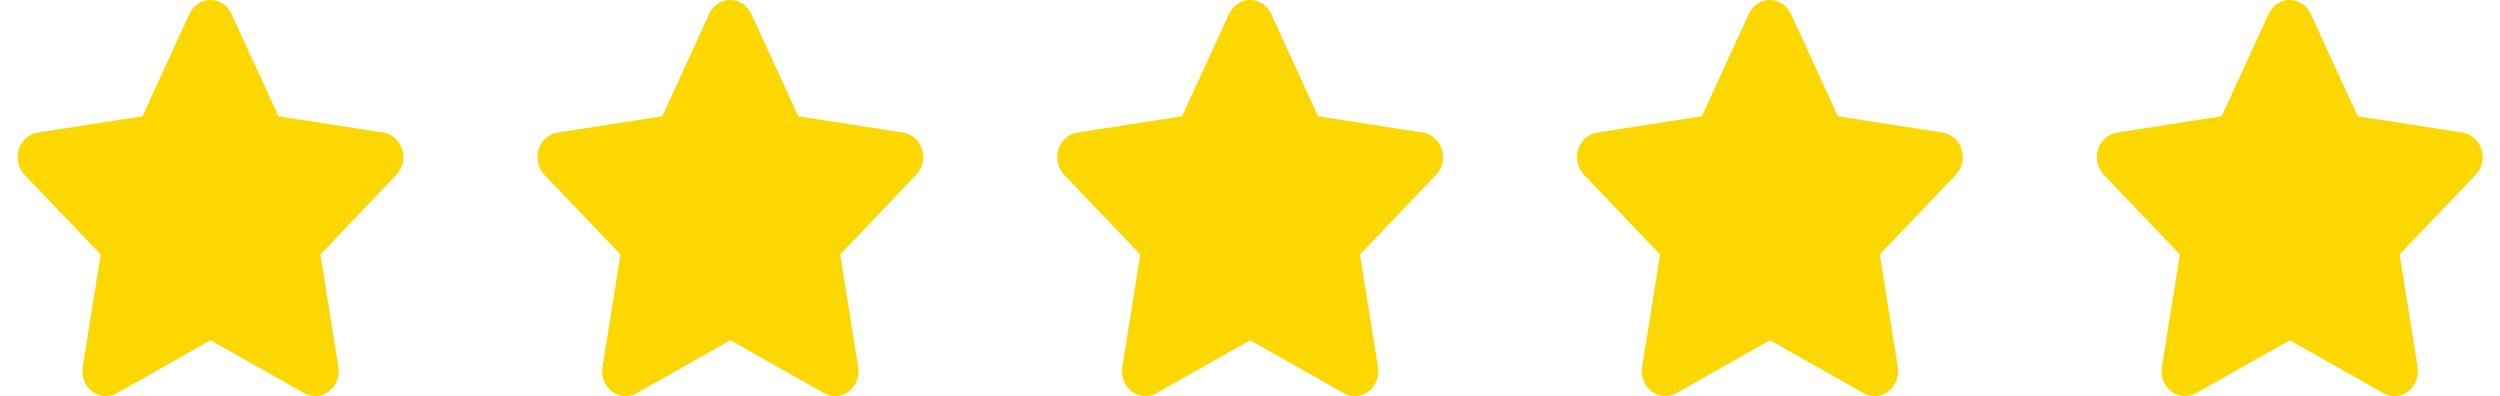
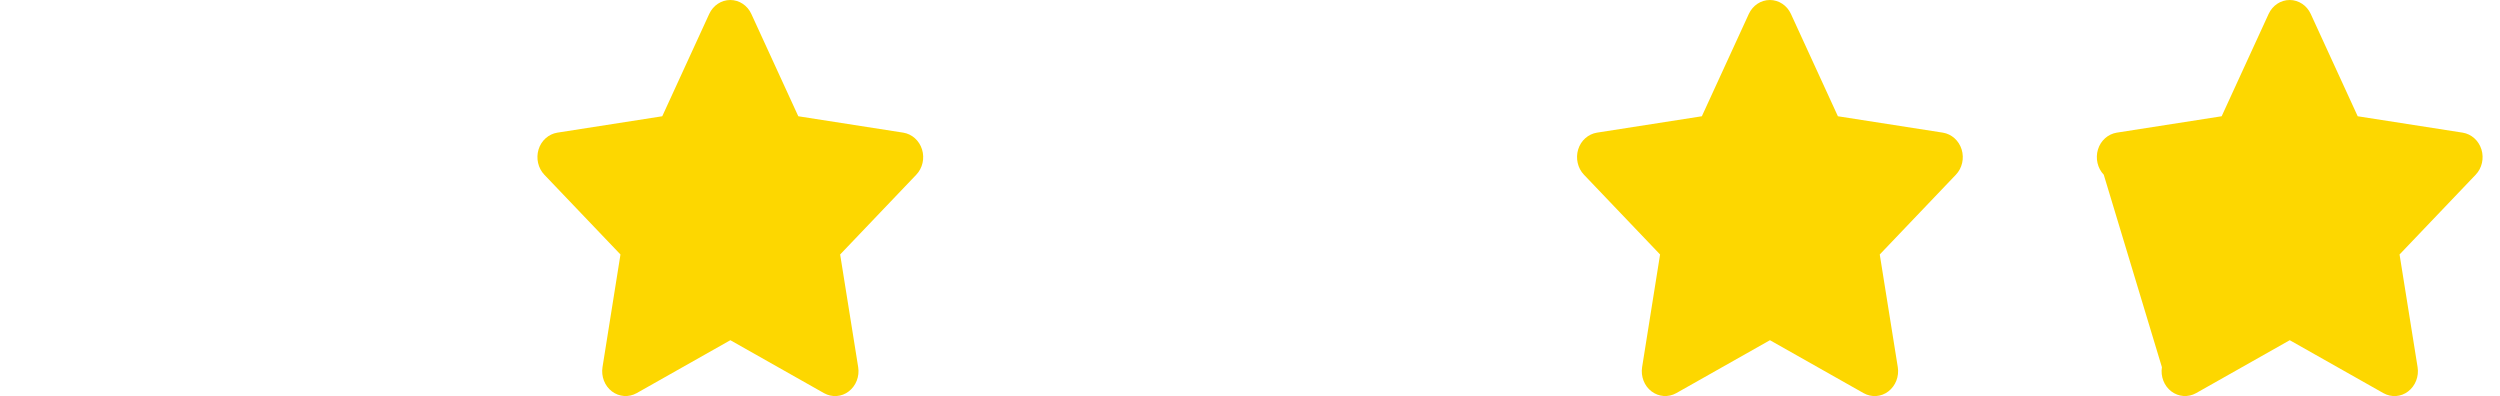
<svg xmlns="http://www.w3.org/2000/svg" width="101" height="16" viewBox="0 0 101 16" fill="none">
  <g clip-path="url(#clip0_227_1731)">
    <path d="M9.353 0.562C9.196 0.219 8.866 0 8.503 0C8.14 0 7.812 0.219 7.653 0.562L5.755 4.697L1.517 5.359C1.163 5.416 0.868 5.678 0.758 6.037C0.649 6.397 0.738 6.794 0.991 7.059L4.067 10.281L3.341 14.834C3.282 15.209 3.429 15.591 3.722 15.812C4.014 16.034 4.4 16.062 4.719 15.884L8.506 13.744L12.292 15.884C12.611 16.062 12.998 16.038 13.29 15.812C13.582 15.588 13.73 15.209 13.671 14.834L12.942 10.281L16.017 7.059C16.271 6.794 16.362 6.397 16.25 6.037C16.138 5.678 15.846 5.416 15.492 5.359L11.251 4.697L9.353 0.562Z" fill="#FDD700" />
  </g>
  <g clip-path="url(#clip1_227_1731)">
    <path d="M30.353 0.562C30.196 0.219 29.866 0 29.503 0C29.14 0 28.812 0.219 28.653 0.562L26.755 4.697L22.517 5.359C22.163 5.416 21.867 5.678 21.758 6.037C21.649 6.397 21.738 6.794 21.991 7.059L25.067 10.281L24.341 14.834C24.282 15.209 24.429 15.591 24.721 15.812C25.014 16.034 25.4 16.062 25.719 15.884L29.506 13.744L33.292 15.884C33.611 16.062 33.998 16.038 34.29 15.812C34.582 15.588 34.73 15.209 34.671 14.834L33.942 10.281L37.017 7.059C37.271 6.794 37.362 6.397 37.25 6.037C37.138 5.678 36.846 5.416 36.492 5.359L32.251 4.697L30.353 0.562Z" fill="#FDD700" />
  </g>
  <g clip-path="url(#clip2_227_1731)">
    <path d="M51.353 0.562C51.196 0.219 50.866 0 50.503 0C50.14 0 49.812 0.219 49.653 0.562L47.755 4.697L43.517 5.359C43.163 5.416 42.867 5.678 42.758 6.037C42.649 6.397 42.738 6.794 42.992 7.059L46.067 10.281L45.341 14.834C45.282 15.209 45.429 15.591 45.721 15.812C46.014 16.034 46.4 16.062 46.719 15.884L50.506 13.744L54.292 15.884C54.611 16.062 54.998 16.038 55.29 15.812C55.582 15.588 55.73 15.209 55.671 14.834L54.942 10.281L58.017 7.059C58.271 6.794 58.362 6.397 58.25 6.037C58.138 5.678 57.846 5.416 57.492 5.359L53.251 4.697L51.353 0.562Z" fill="#FDD700" />
  </g>
  <g clip-path="url(#clip3_227_1731)">
    <path d="M72.353 0.562C72.196 0.219 71.866 0 71.503 0C71.14 0 70.812 0.219 70.653 0.562L68.755 4.697L64.517 5.359C64.163 5.416 63.867 5.678 63.758 6.037C63.649 6.397 63.738 6.794 63.992 7.059L67.067 10.281L66.341 14.834C66.282 15.209 66.429 15.591 66.722 15.812C67.014 16.034 67.4 16.062 67.719 15.884L71.506 13.744L75.292 15.884C75.611 16.062 75.998 16.038 76.29 15.812C76.582 15.588 76.73 15.209 76.671 14.834L75.942 10.281L79.017 7.059C79.271 6.794 79.362 6.397 79.25 6.037C79.138 5.678 78.846 5.416 78.492 5.359L74.251 4.697L72.353 0.562Z" fill="#FDD700" />
  </g>
  <g clip-path="url(#clip4_227_1731)">
-     <path d="M93.353 0.562C93.196 0.219 92.866 0 92.503 0C92.14 0 91.812 0.219 91.653 0.562L89.755 4.697L85.517 5.359C85.163 5.416 84.868 5.678 84.758 6.037C84.649 6.397 84.738 6.794 84.992 7.059L88.067 10.281L87.341 14.834C87.282 15.209 87.429 15.591 87.722 15.812C88.014 16.034 88.4 16.062 88.719 15.884L92.506 13.744L96.292 15.884C96.611 16.062 96.998 16.038 97.29 15.812C97.582 15.588 97.73 15.209 97.671 14.834L96.942 10.281L100.017 7.059C100.271 6.794 100.362 6.397 100.25 6.037C100.138 5.678 99.846 5.416 99.492 5.359L95.251 4.697L93.353 0.562Z" fill="#FDD700" />
+     <path d="M93.353 0.562C93.196 0.219 92.866 0 92.503 0C92.14 0 91.812 0.219 91.653 0.562L89.755 4.697L85.517 5.359C85.163 5.416 84.868 5.678 84.758 6.037C84.649 6.397 84.738 6.794 84.992 7.059L87.341 14.834C87.282 15.209 87.429 15.591 87.722 15.812C88.014 16.034 88.4 16.062 88.719 15.884L92.506 13.744L96.292 15.884C96.611 16.062 96.998 16.038 97.29 15.812C97.582 15.588 97.73 15.209 97.671 14.834L96.942 10.281L100.017 7.059C100.271 6.794 100.362 6.397 100.25 6.037C100.138 5.678 99.846 5.416 99.492 5.359L95.251 4.697L93.353 0.562Z" fill="#FDD700" />
  </g>
  <defs>
    <clipPath id="clip0_227_1731">
-       <rect width="17" height="16" fill="white" />
-     </clipPath>
+       </clipPath>
    <clipPath id="clip1_227_1731">
      <rect width="17" height="16" fill="white" transform="translate(21)" />
    </clipPath>
    <clipPath id="clip2_227_1731">
-       <rect width="17" height="16" fill="white" transform="translate(42)" />
-     </clipPath>
+       </clipPath>
    <clipPath id="clip3_227_1731">
      <rect width="17" height="16" fill="white" transform="translate(63)" />
    </clipPath>
    <clipPath id="clip4_227_1731">
      <rect width="17" height="16" fill="white" transform="translate(84)" />
    </clipPath>
  </defs>
</svg>